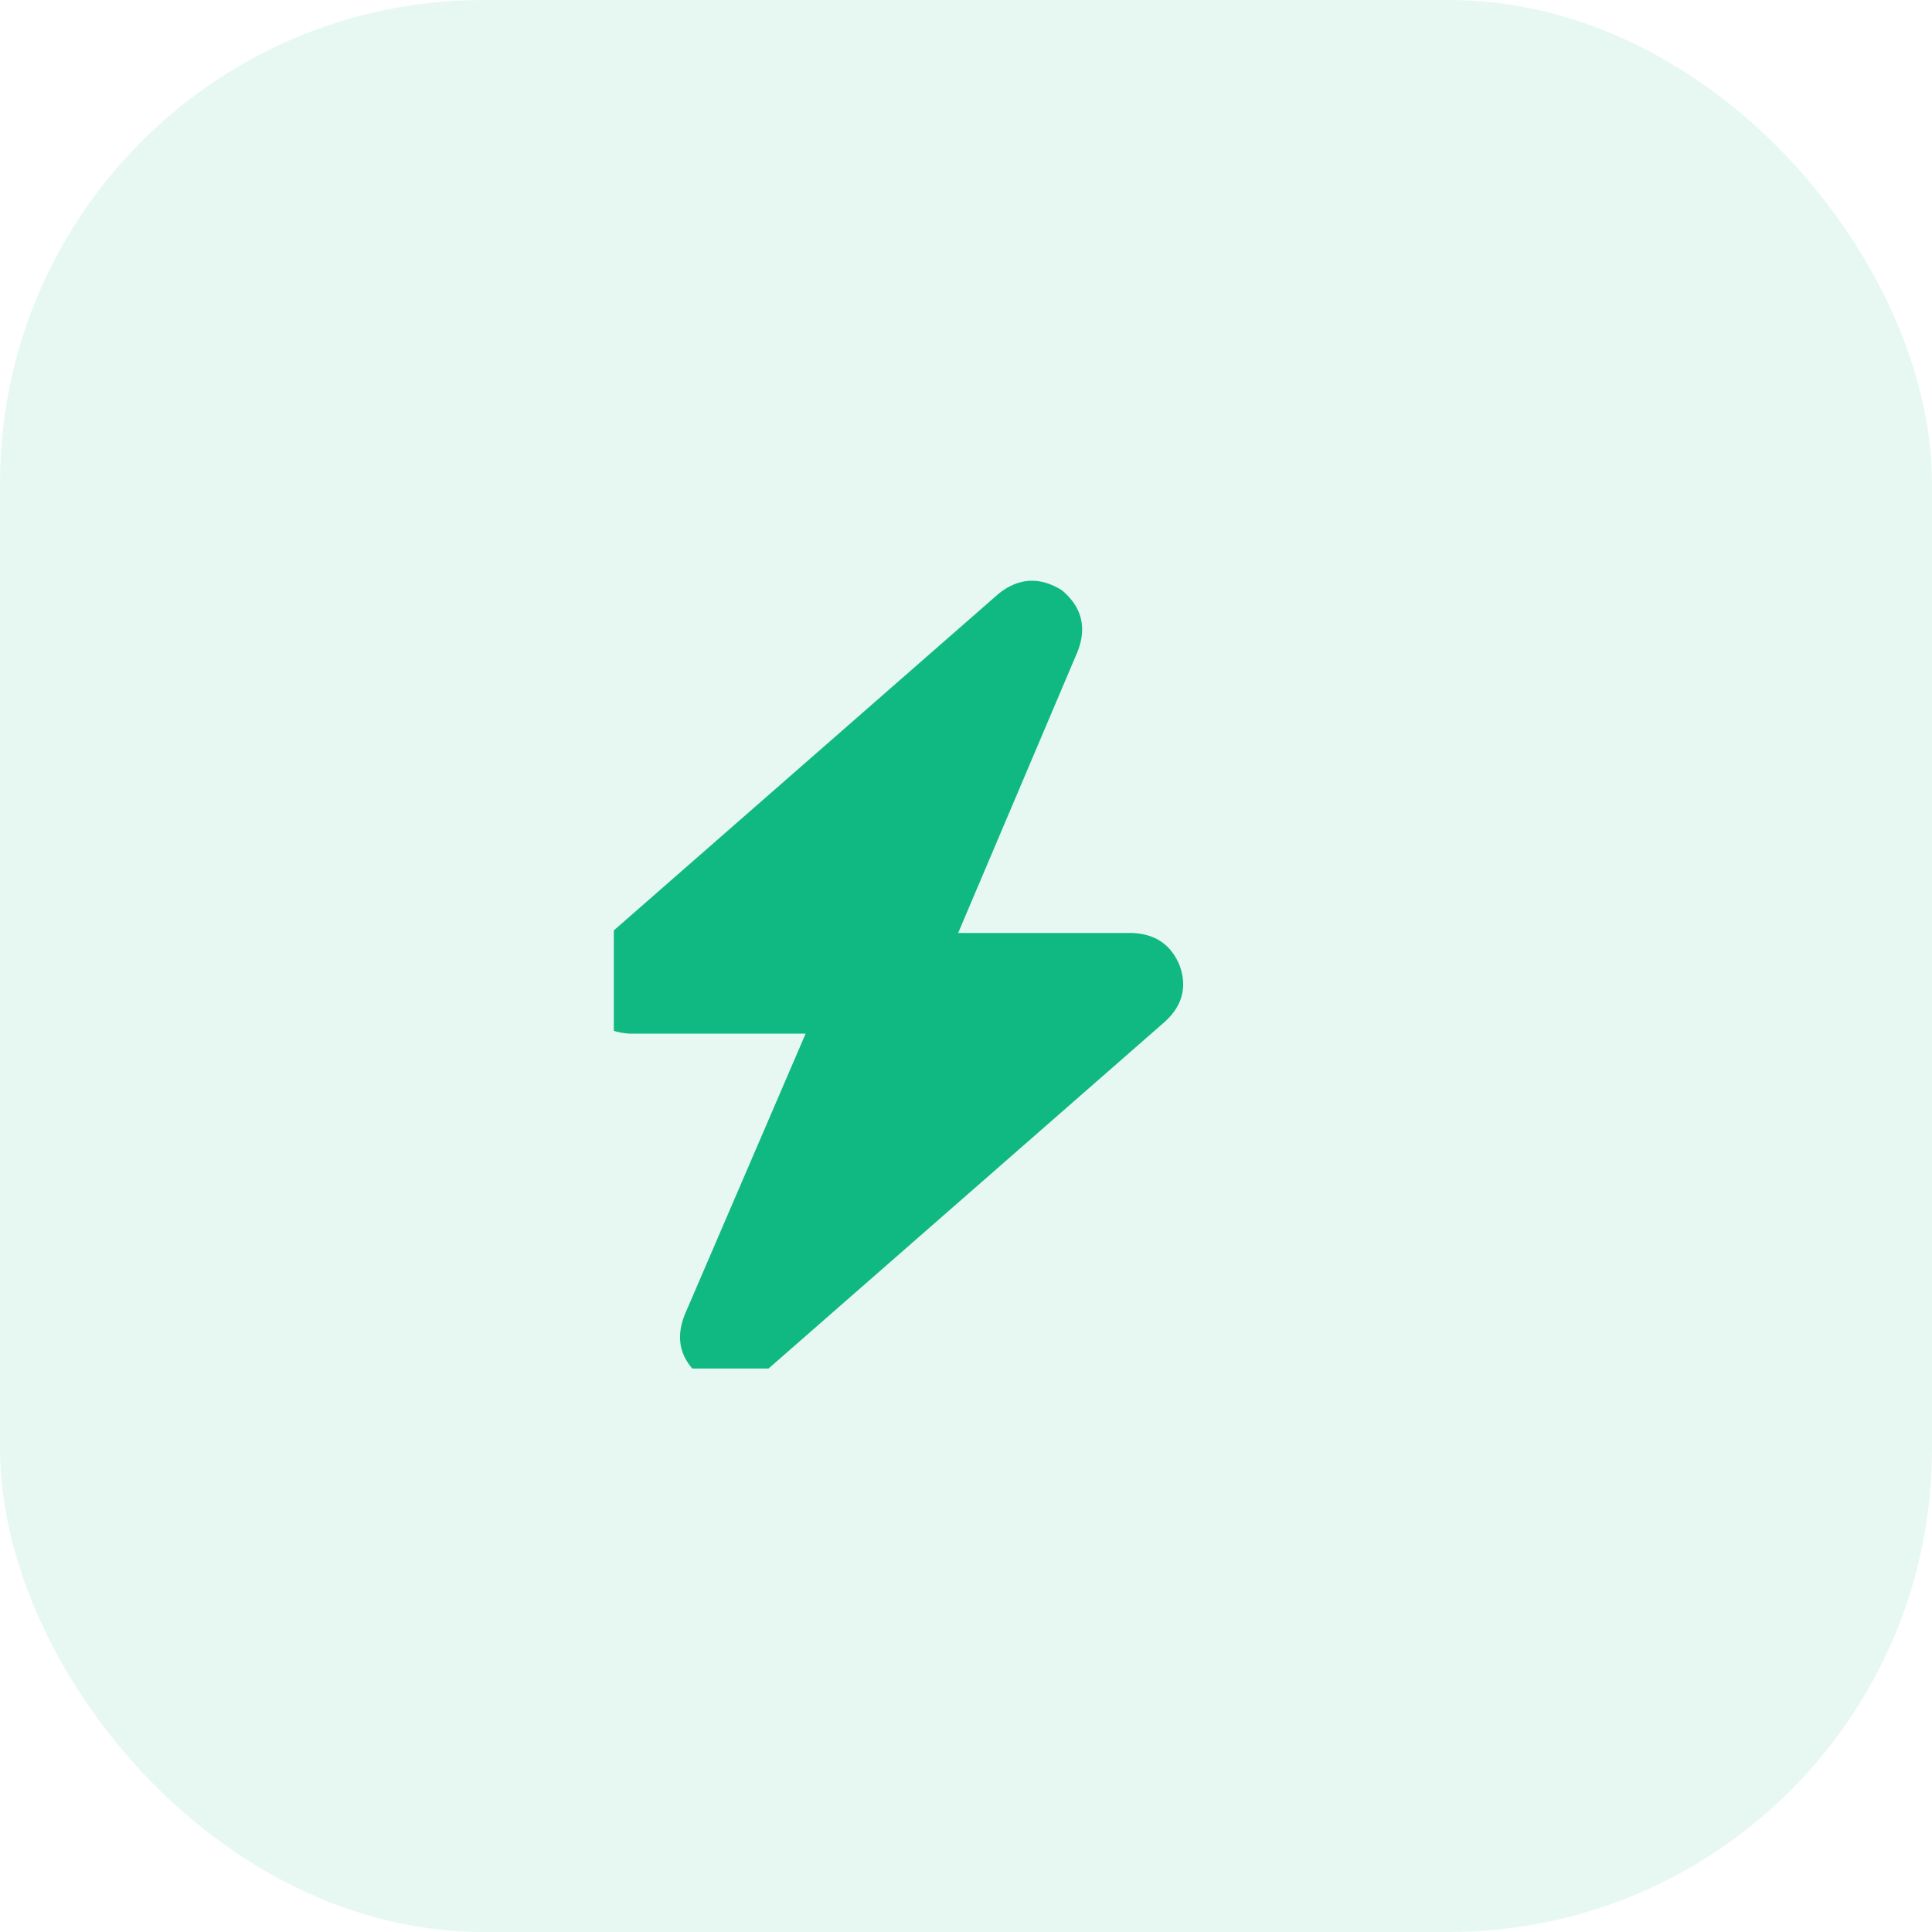
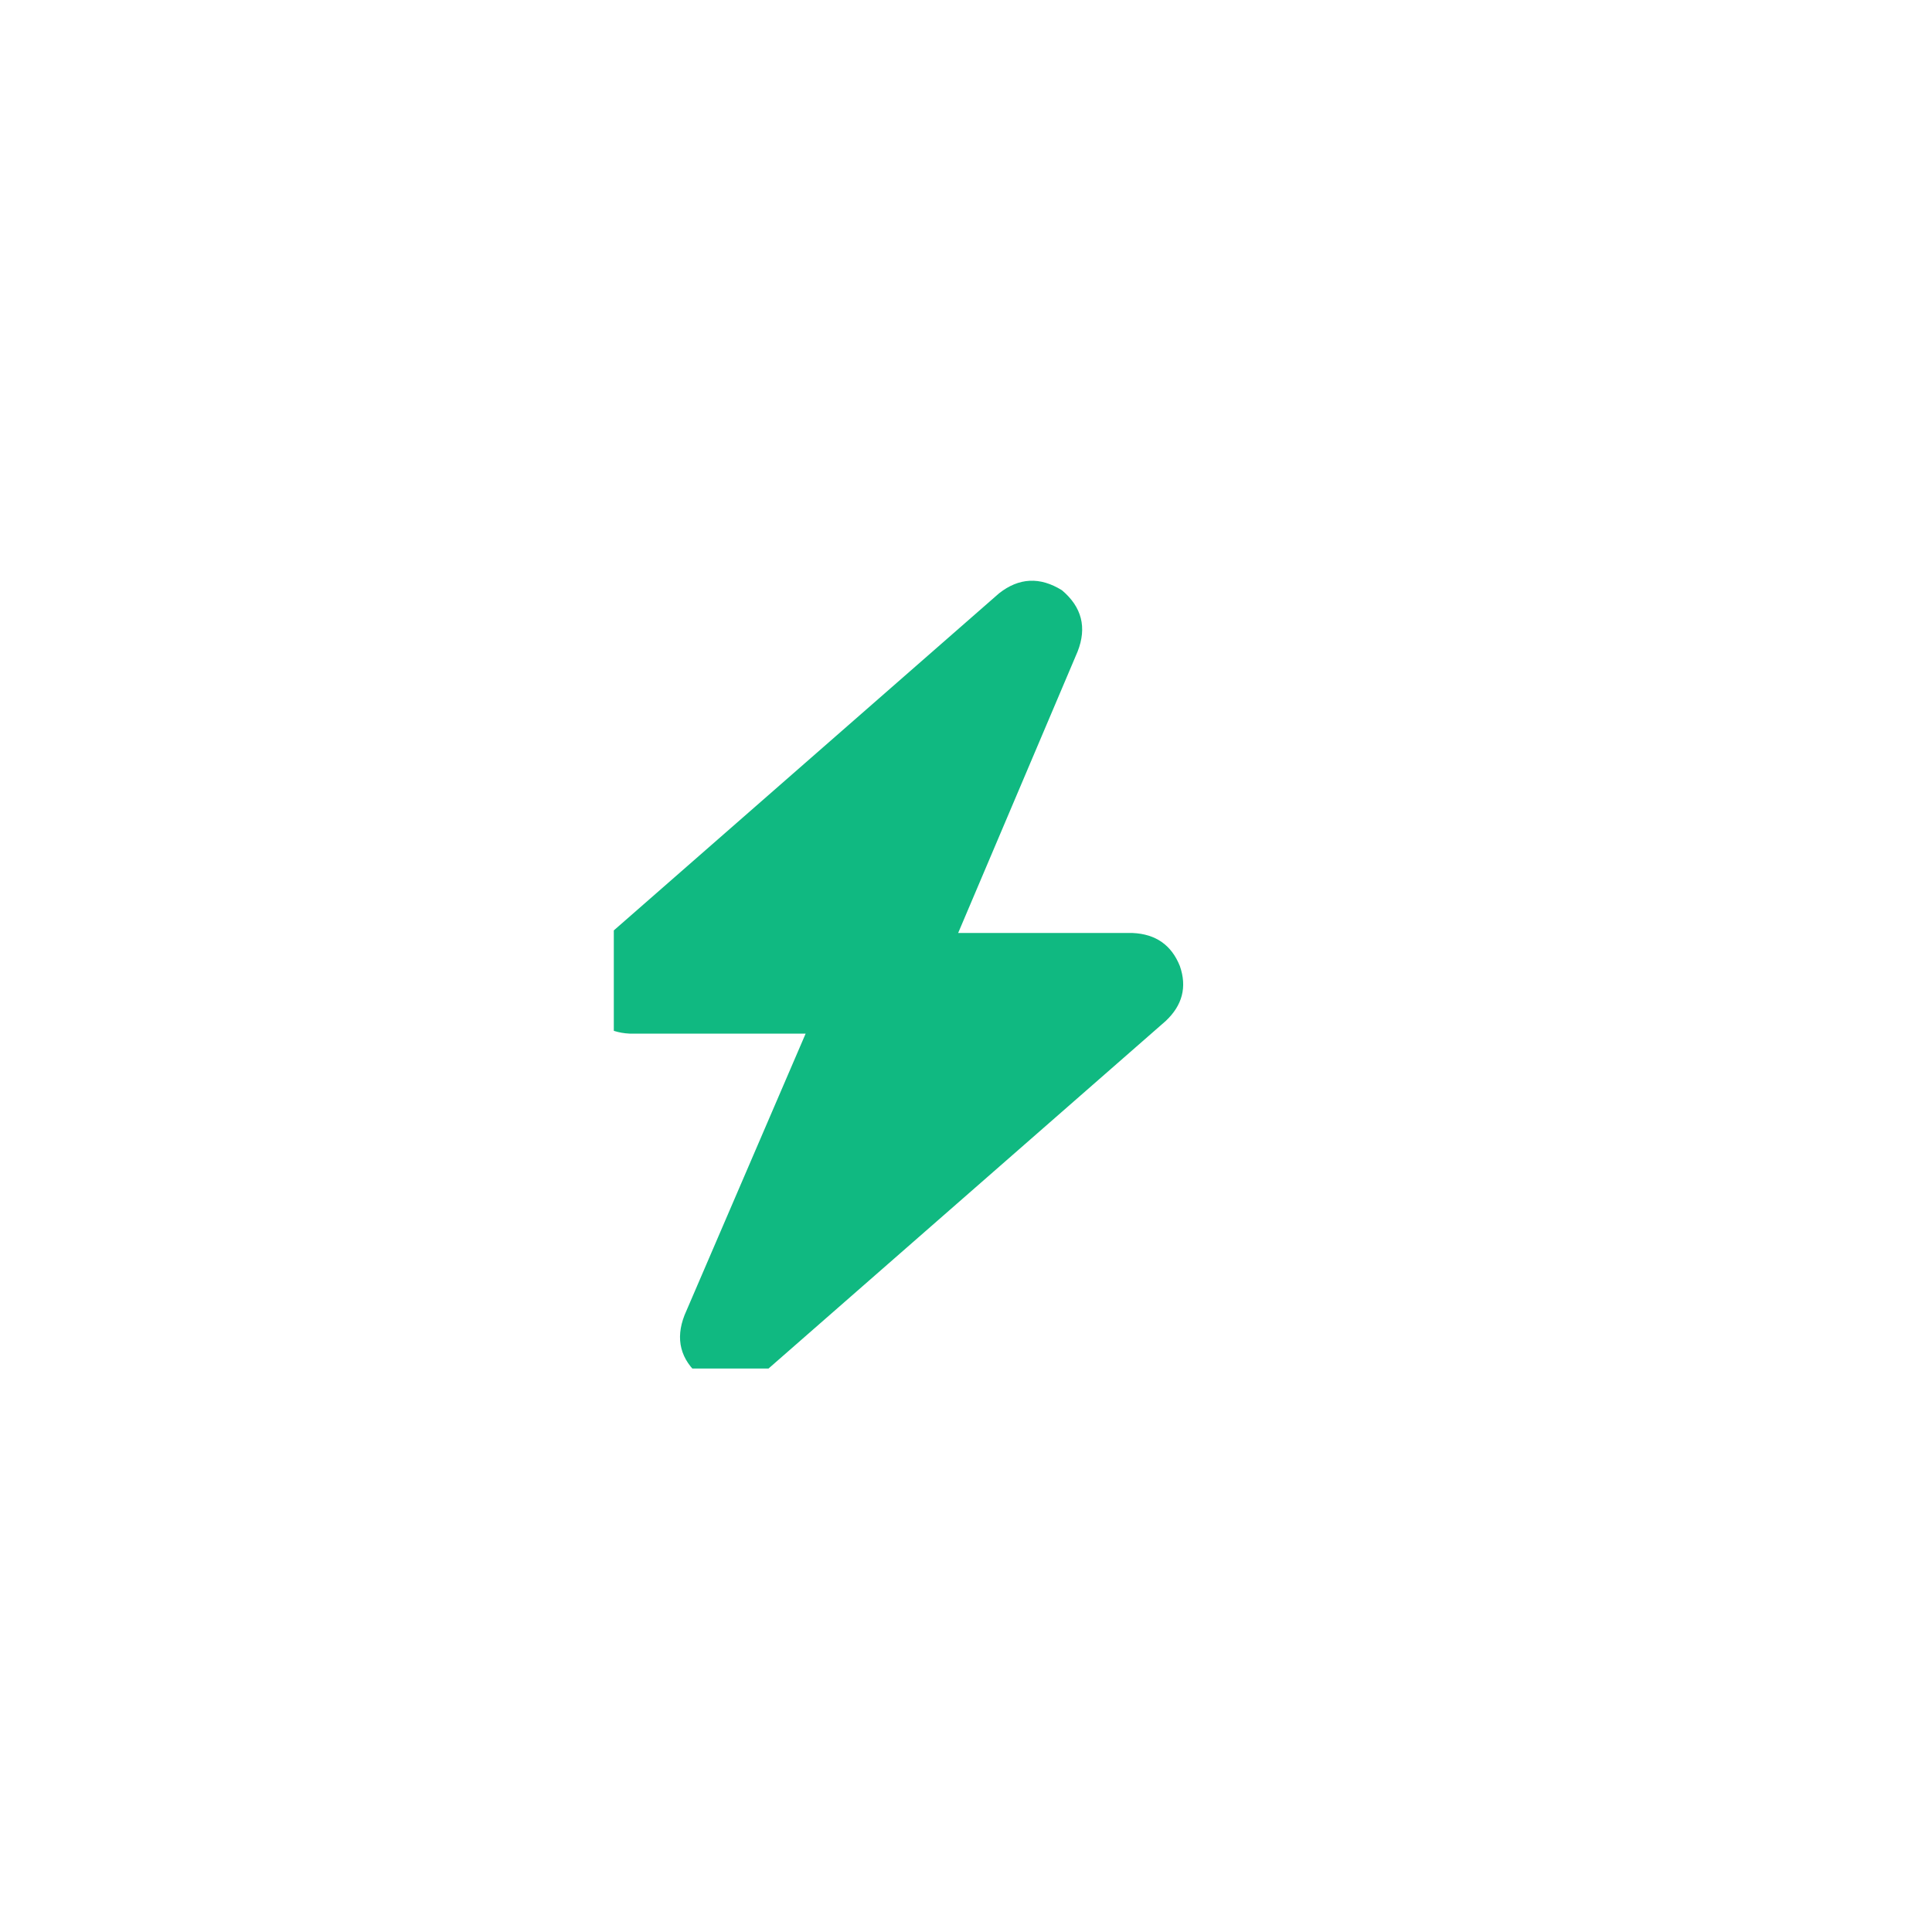
<svg xmlns="http://www.w3.org/2000/svg" fill="none" version="1.1" width="48" height="48" viewBox="0 0 48 48">
  <defs>
    <clipPath id="master_svg0_11_9134">
      <rect x="15.25" y="14" width="15.391" height="20" rx="0" />
    </clipPath>
  </defs>
  <g>
-     <rect x="0" y="0" width="48" height="48" rx="12" fill="#10B981" fill-opacity="0.1" style="mix-blend-mode:passthrough" />
    <g>
-       <rect x="15.25" y="10" width="17.5" height="28" rx="0" fill="#000000" fill-opacity="0" style="mix-blend-mode:passthrough" />
      <g clip-path="url(#master_svg0_11_9134)">
        <g transform="matrix(1,0,0,-1,0,68.862)">
          <g>
            <path d="M26.773,52.675Q27.125,53.573,26.383,54.198Q25.563,54.706,24.82,54.12L14.82,45.37Q14.195,44.784,14.469,44.003Q14.82,43.222,15.641,43.182L20.016,43.182L17.008,36.19Q16.656,35.292,17.398,34.667Q18.219,34.159,18.961,34.745L28.961,43.495Q29.586,44.081,29.313,44.862Q29,45.643,28.141,45.682L23.805,45.682L26.773,52.675Z" fill="#10B981" fill-opacity="1" style="mix-blend-mode:passthrough" />
          </g>
        </g>
      </g>
    </g>
  </g>
</svg>